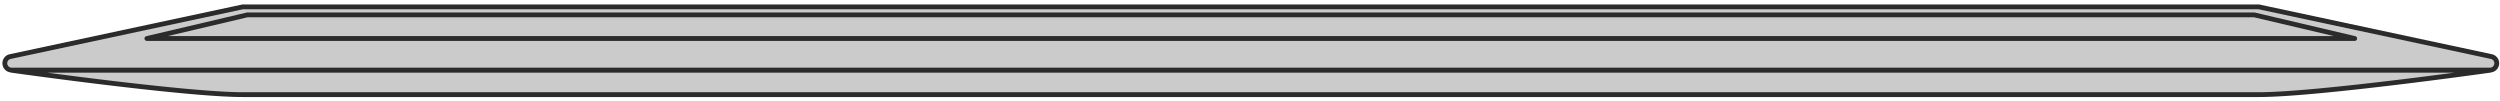
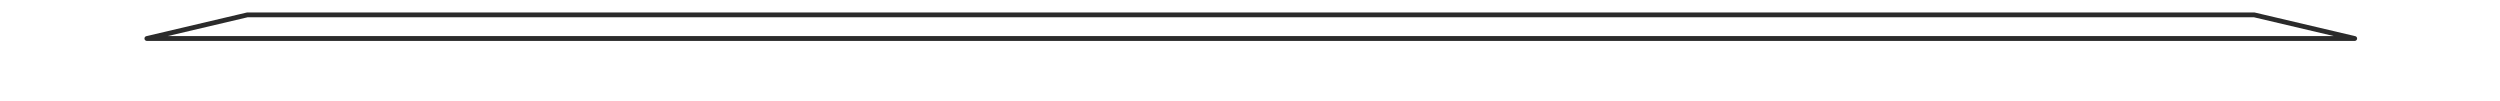
<svg xmlns="http://www.w3.org/2000/svg" width="519" height="21" fill="none">
-   <path d="M468.962 19.644h-418.6c-12.067 0-47.98-5.06-47.98-5.06h514.56s-35.912 5.06-47.98 5.06zM516.943 14.547H2.383a1.417 1.417 0 0 1-.29-2.796L50.363 1.43h418.6l48.271 10.322a1.415 1.415 0 0 1 1.085 1.526 1.415 1.415 0 0 1-1.376 1.27z" fill="#CBCBCB" stroke="#2B2B2B" stroke-linecap="round" stroke-linejoin="round" />
  <path d="M488.835 7.994H30.49l20.86-4.908h416.626l20.859 4.908z" stroke="#2B2B2B" stroke-linecap="round" stroke-linejoin="round" />
</svg>